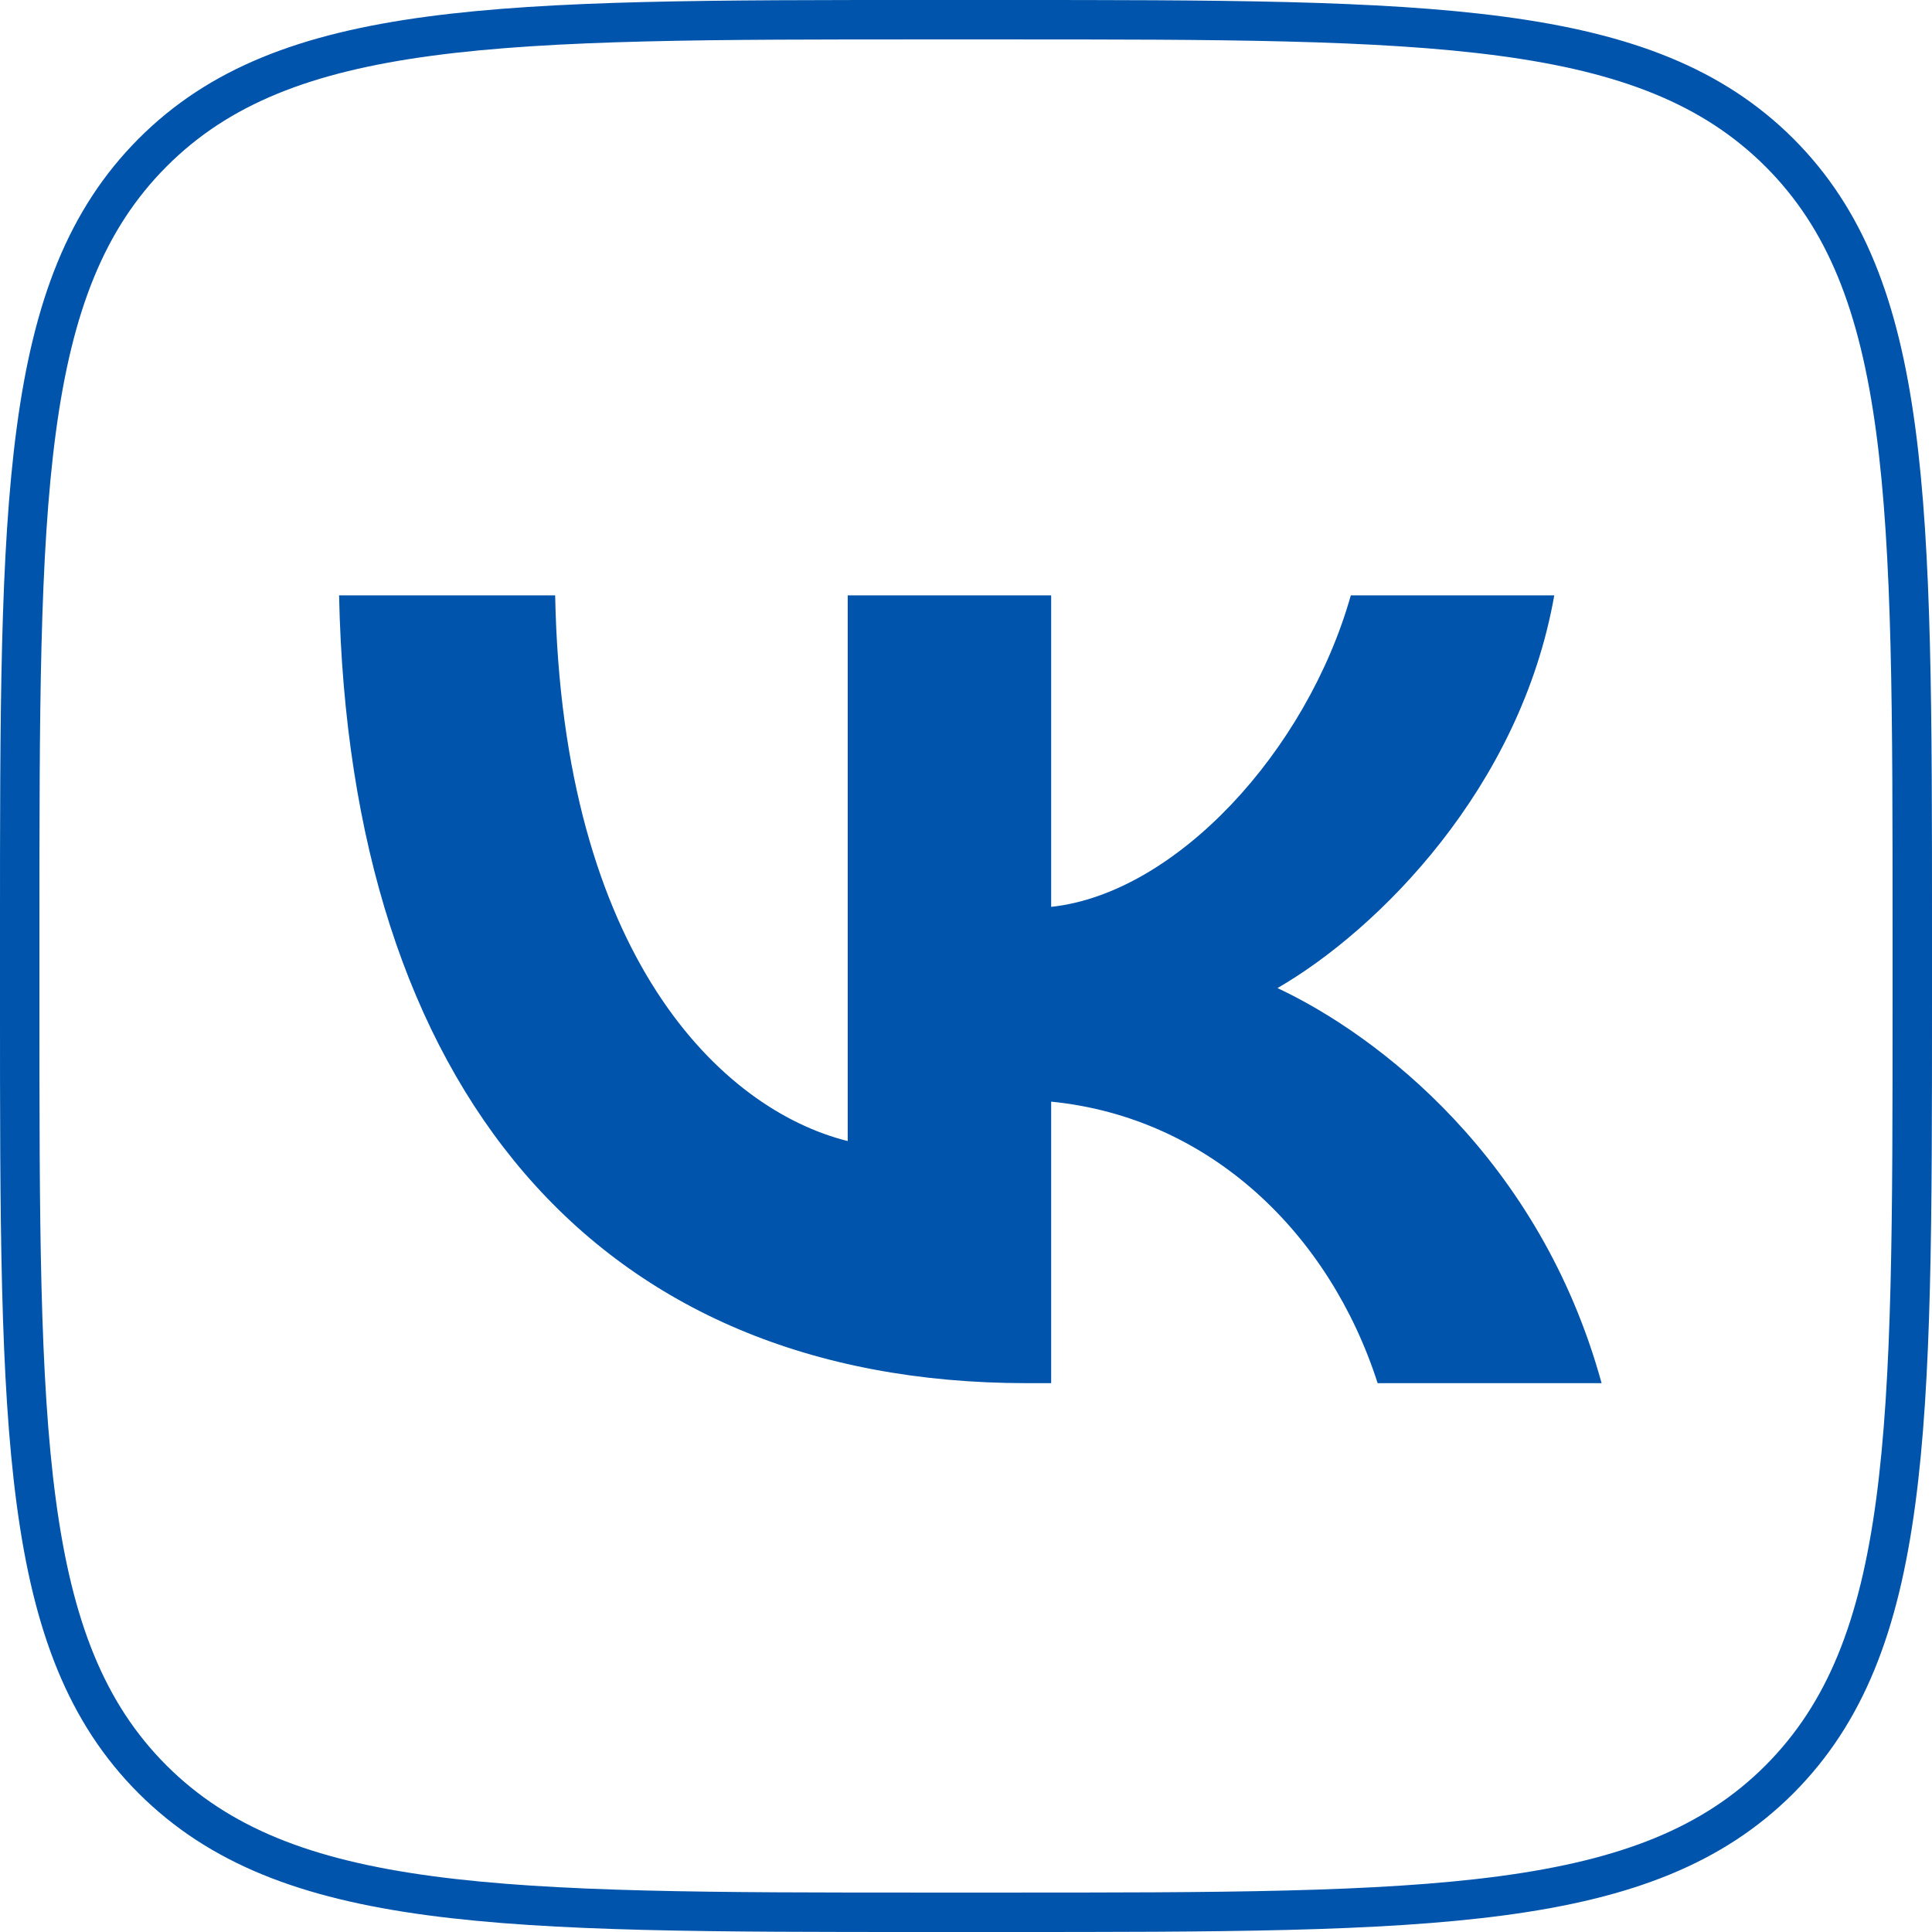
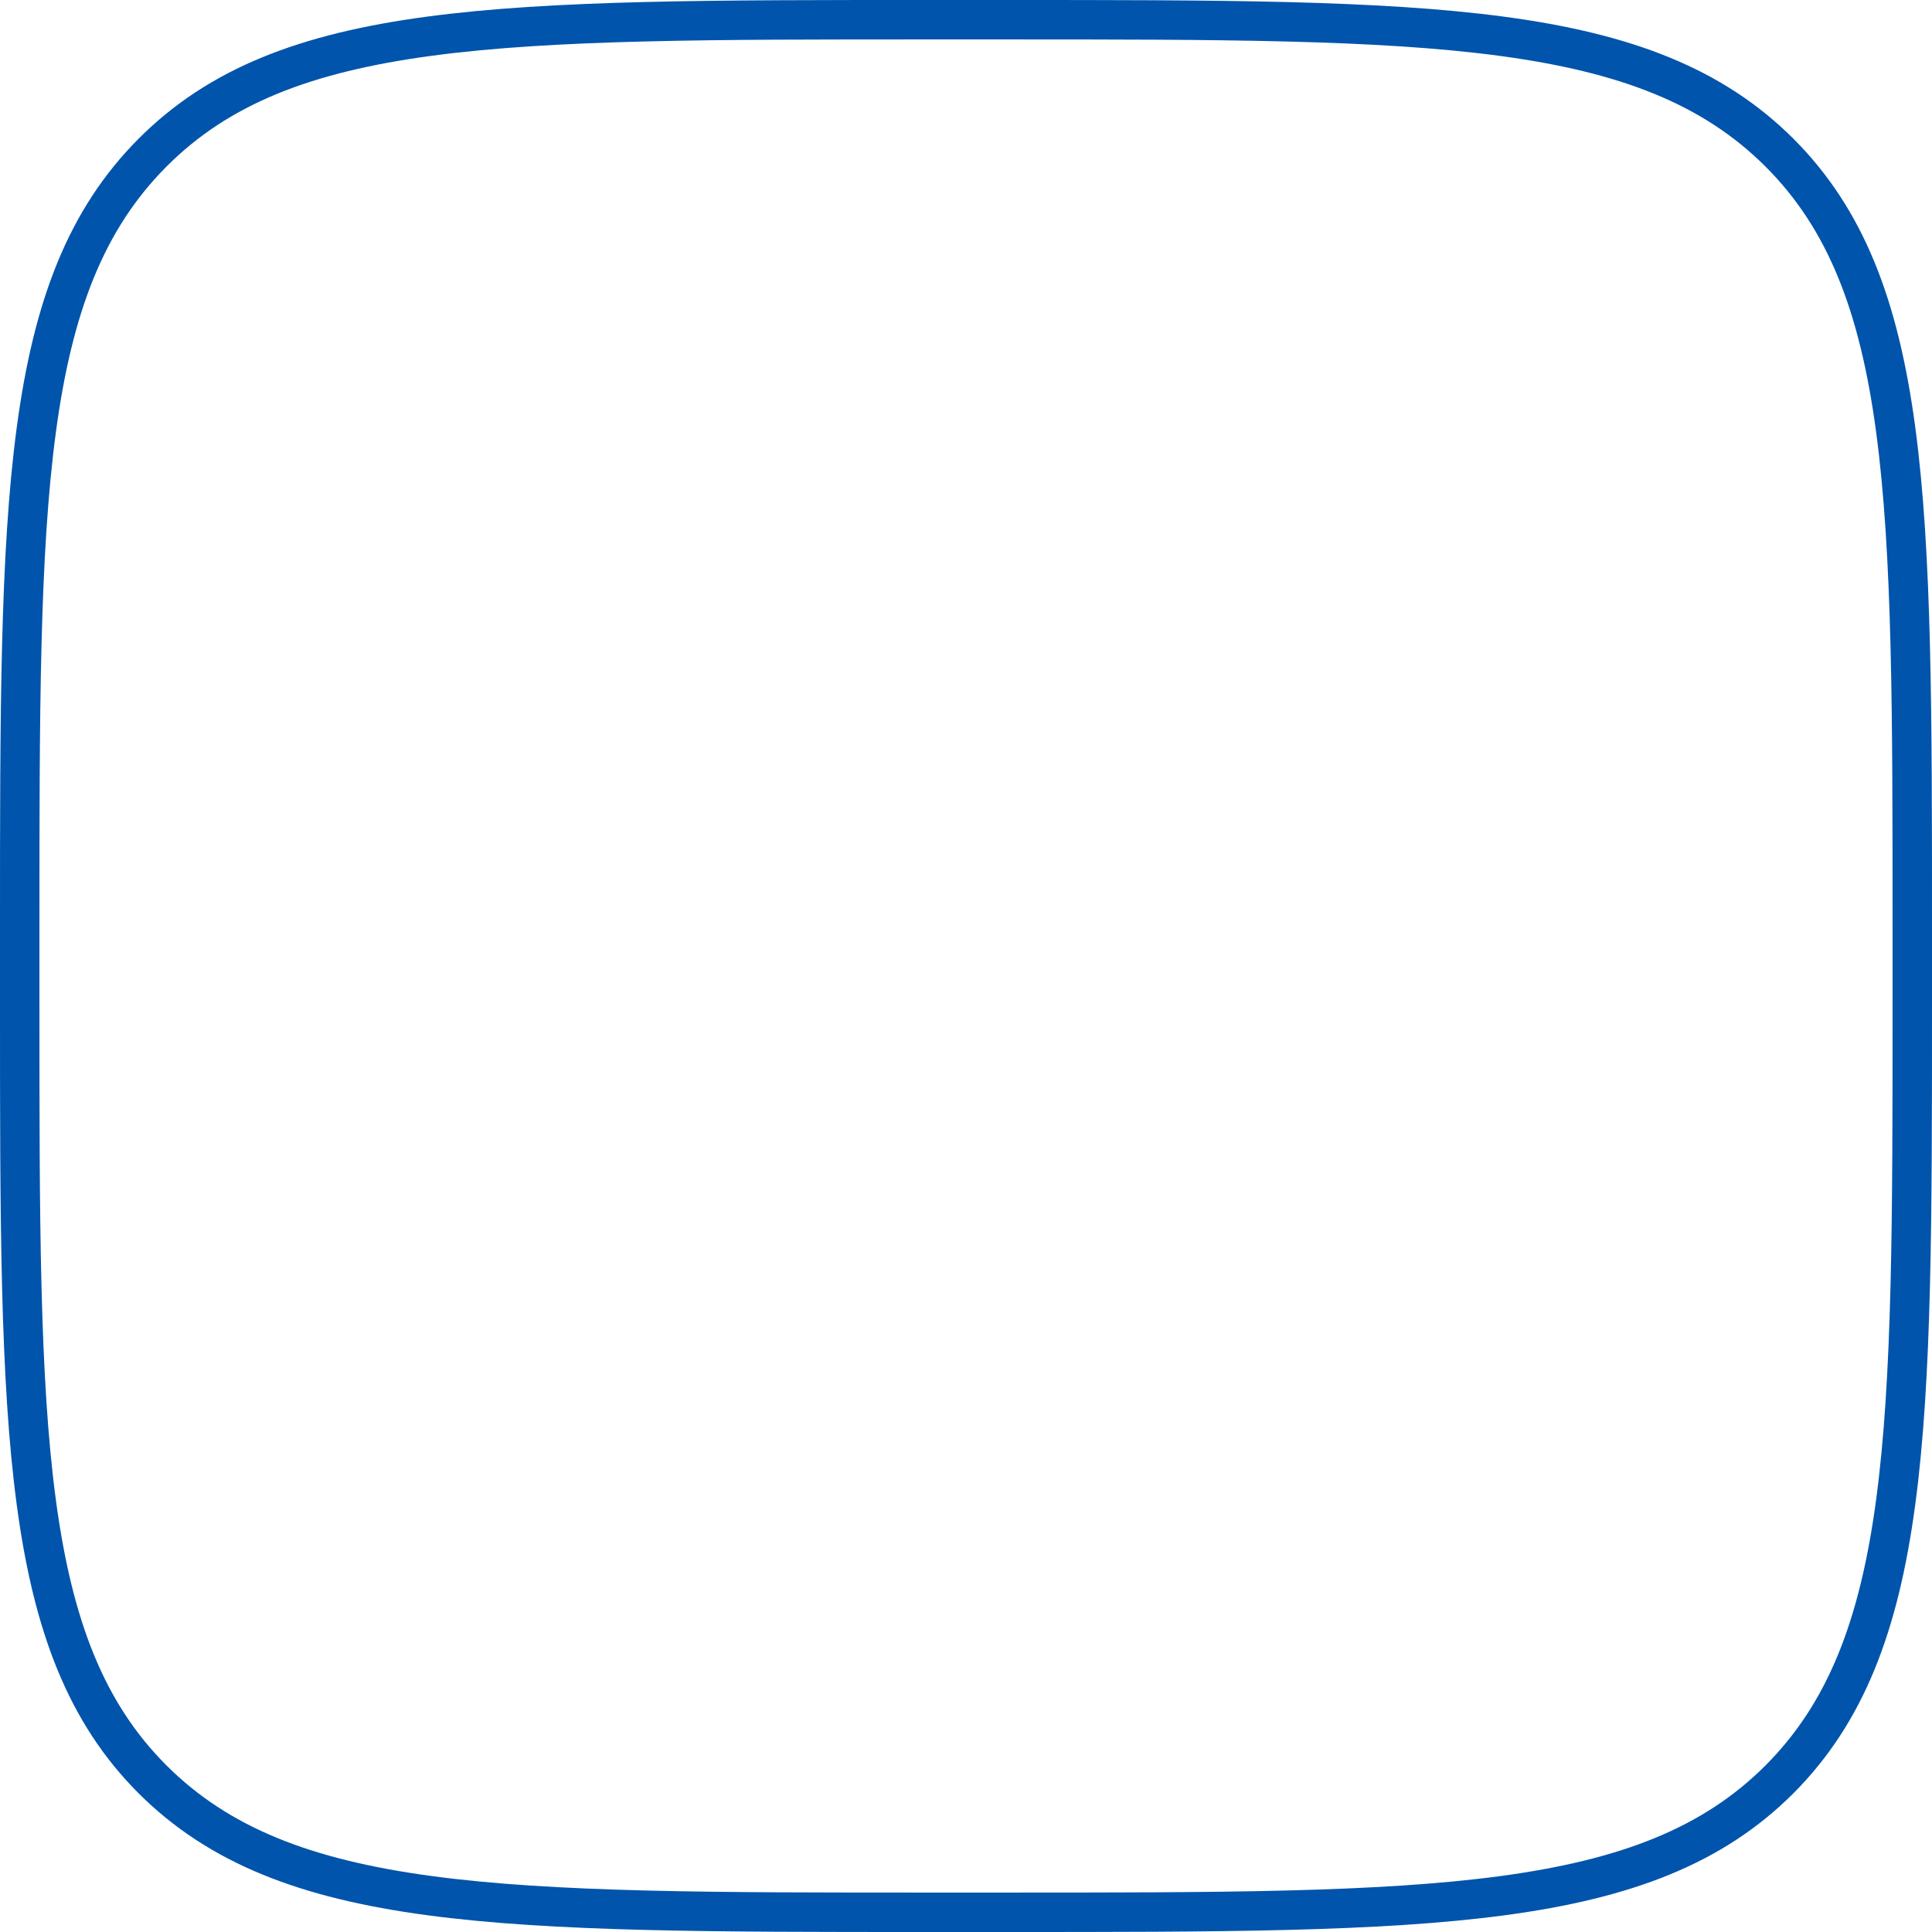
<svg xmlns="http://www.w3.org/2000/svg" id="Layer_2" data-name="Layer 2" viewBox="0 0 49 49">
  <defs>
    <style> .cls-1 { fill: #0054ab; stroke-width: 0px; } .cls-2 { fill: none; stroke: #0054ab; stroke-miterlimit: 10; } </style>
  </defs>
  <g id="Layer_1-2" data-name="Layer 1">
    <path class="cls-2" d="m.5,23.54C.5,12.68.5,7.25,3.87,3.87S12.68.5,23.54.5h1.92c10.86,0,16.29,0,19.67,3.37,3.37,3.37,3.37,8.8,3.37,19.67v1.92c0,10.86,0,16.29-3.37,19.67-3.37,3.37-8.8,3.37-19.67,3.37h-1.92c-10.86,0-16.29,0-19.67-3.37-3.37-3.37-3.37-8.8-3.37-19.67v-1.92Z" />
-     <path class="cls-1" d="m26.04,35.08c-10.94,0-17.18-7.5-17.44-19.98h5.48c.18,9.16,4.22,13.04,7.42,13.84v-13.84h5.16v7.9c3.16-.34,6.48-3.94,7.6-7.9h5.16c-.86,4.88-4.46,8.48-7.02,9.96,2.56,1.2,6.66,4.34,8.22,10.02h-5.68c-1.22-3.8-4.26-6.74-8.28-7.14v7.14h-.62Z" />
  </g>
</svg>